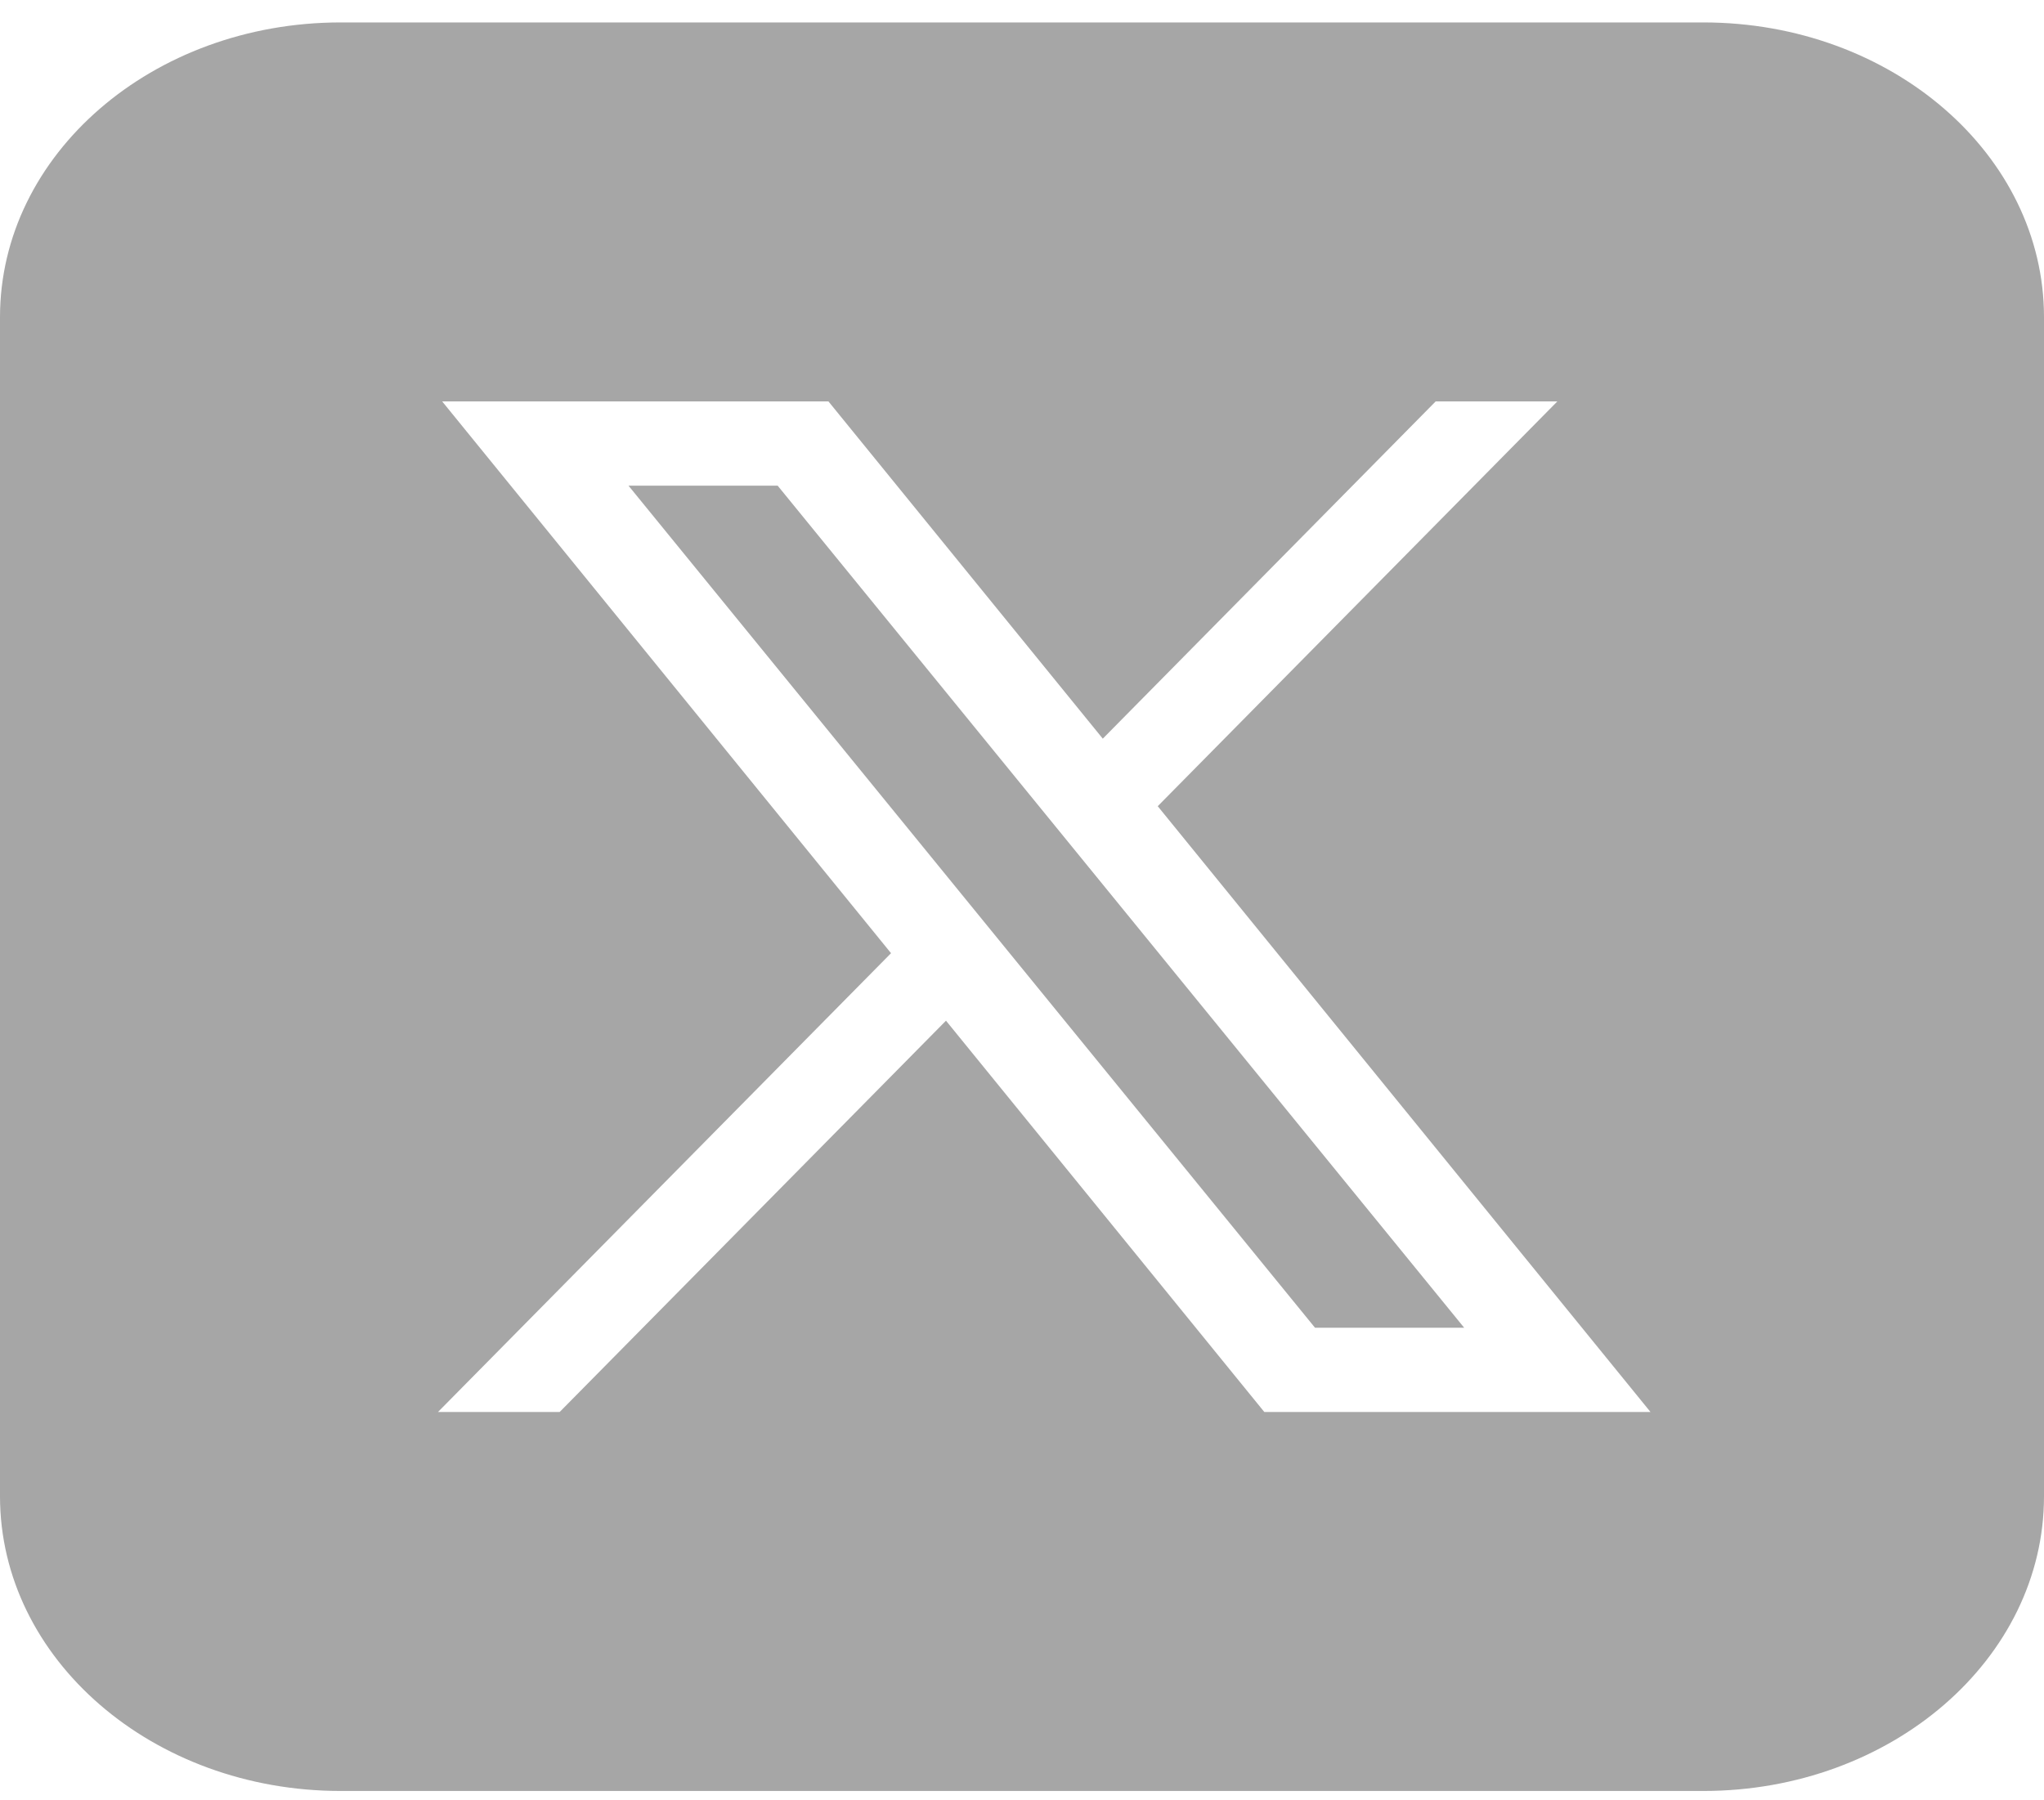
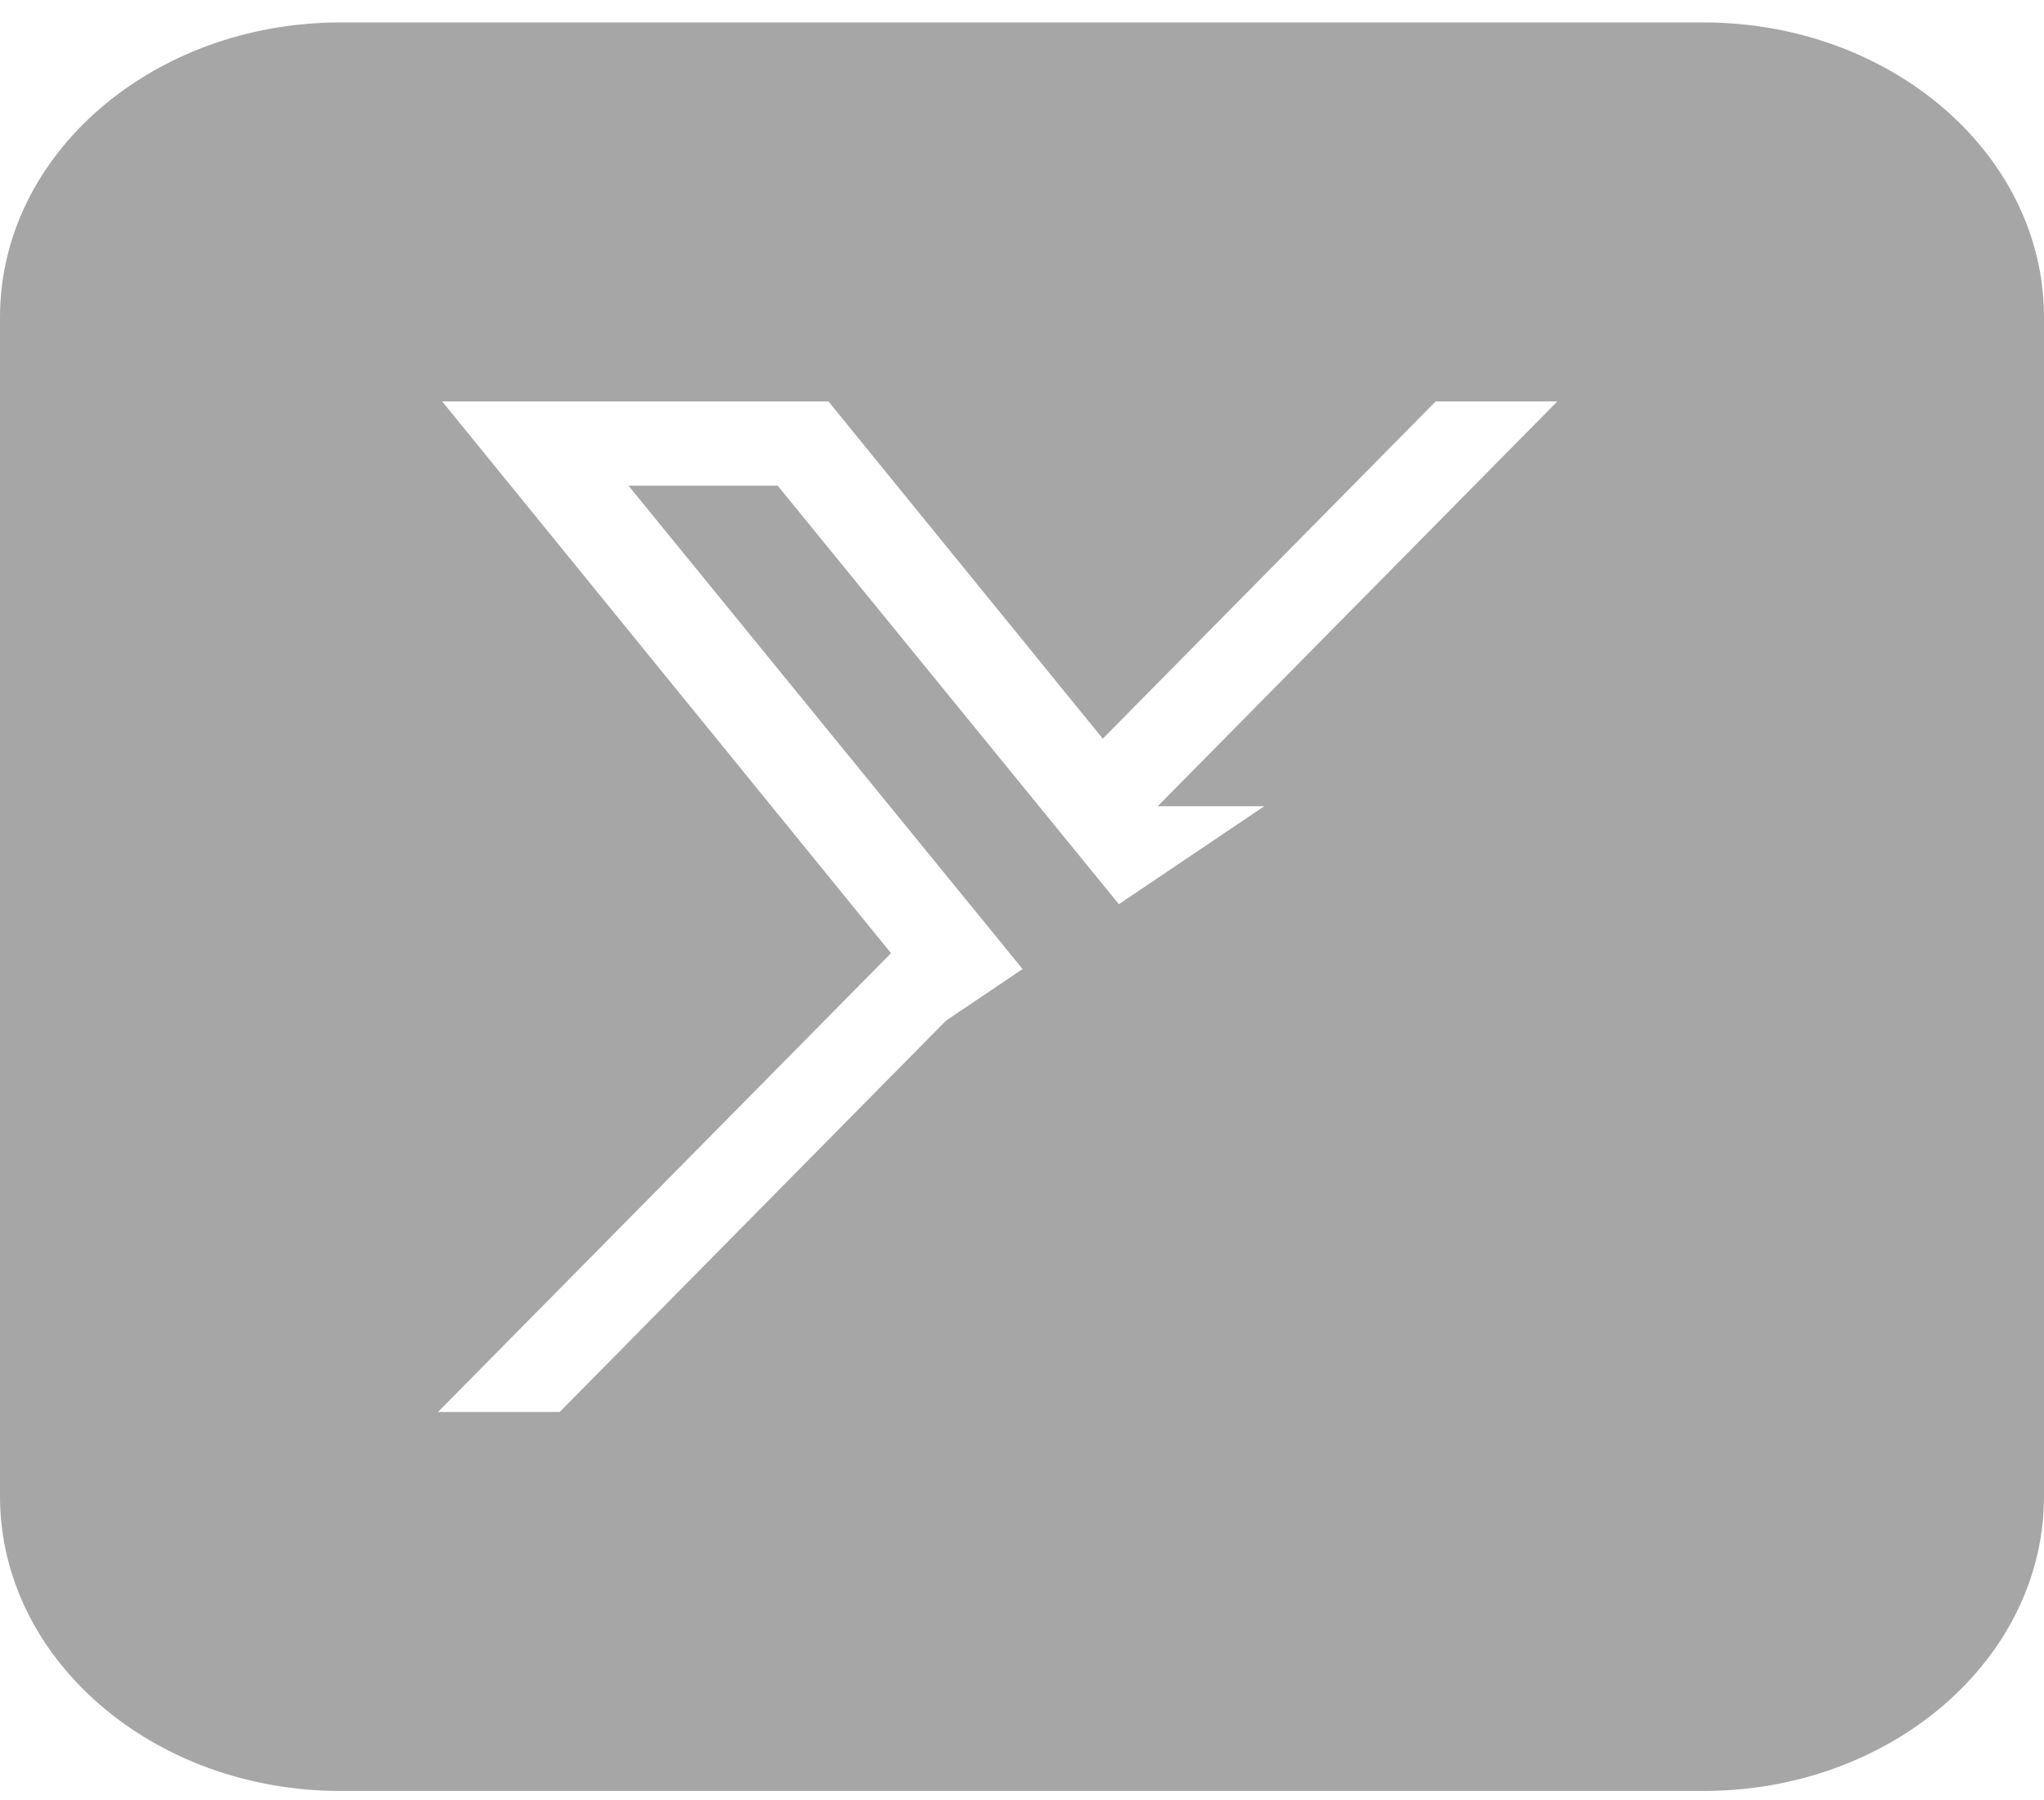
<svg xmlns="http://www.w3.org/2000/svg" width="42" height="37" viewBox="0 0 42 37" fill="none">
-   <path d="M7 0.461C3.134 0.461 0 3.174 0 6.519V30.75C0 34.096 3.134 36.808 7 36.808H35C38.866 36.808 42 34.096 42 30.75V6.519C42 3.174 38.866 0.461 35 0.461H7ZM9.086 8.25H17.023L22.66 15.181L29.5 8.25H32L23.789 16.569L33.914 29.019H25.979L19.438 20.977L11.5 29.019H9L18.309 19.59L9.086 8.25ZM12.914 9.981L27.021 27.288H30.086L15.979 9.981H12.914Z" fill="#A6A6A6" />
+   <path d="M7 0.461C3.134 0.461 0 3.174 0 6.519V30.75C0 34.096 3.134 36.808 7 36.808H35C38.866 36.808 42 34.096 42 30.75V6.519C42 3.174 38.866 0.461 35 0.461H7ZM9.086 8.25H17.023L22.66 15.181L29.5 8.25H32L23.789 16.569H25.979L19.438 20.977L11.5 29.019H9L18.309 19.59L9.086 8.25ZM12.914 9.981L27.021 27.288H30.086L15.979 9.981H12.914Z" fill="#A6A6A6" />
</svg>